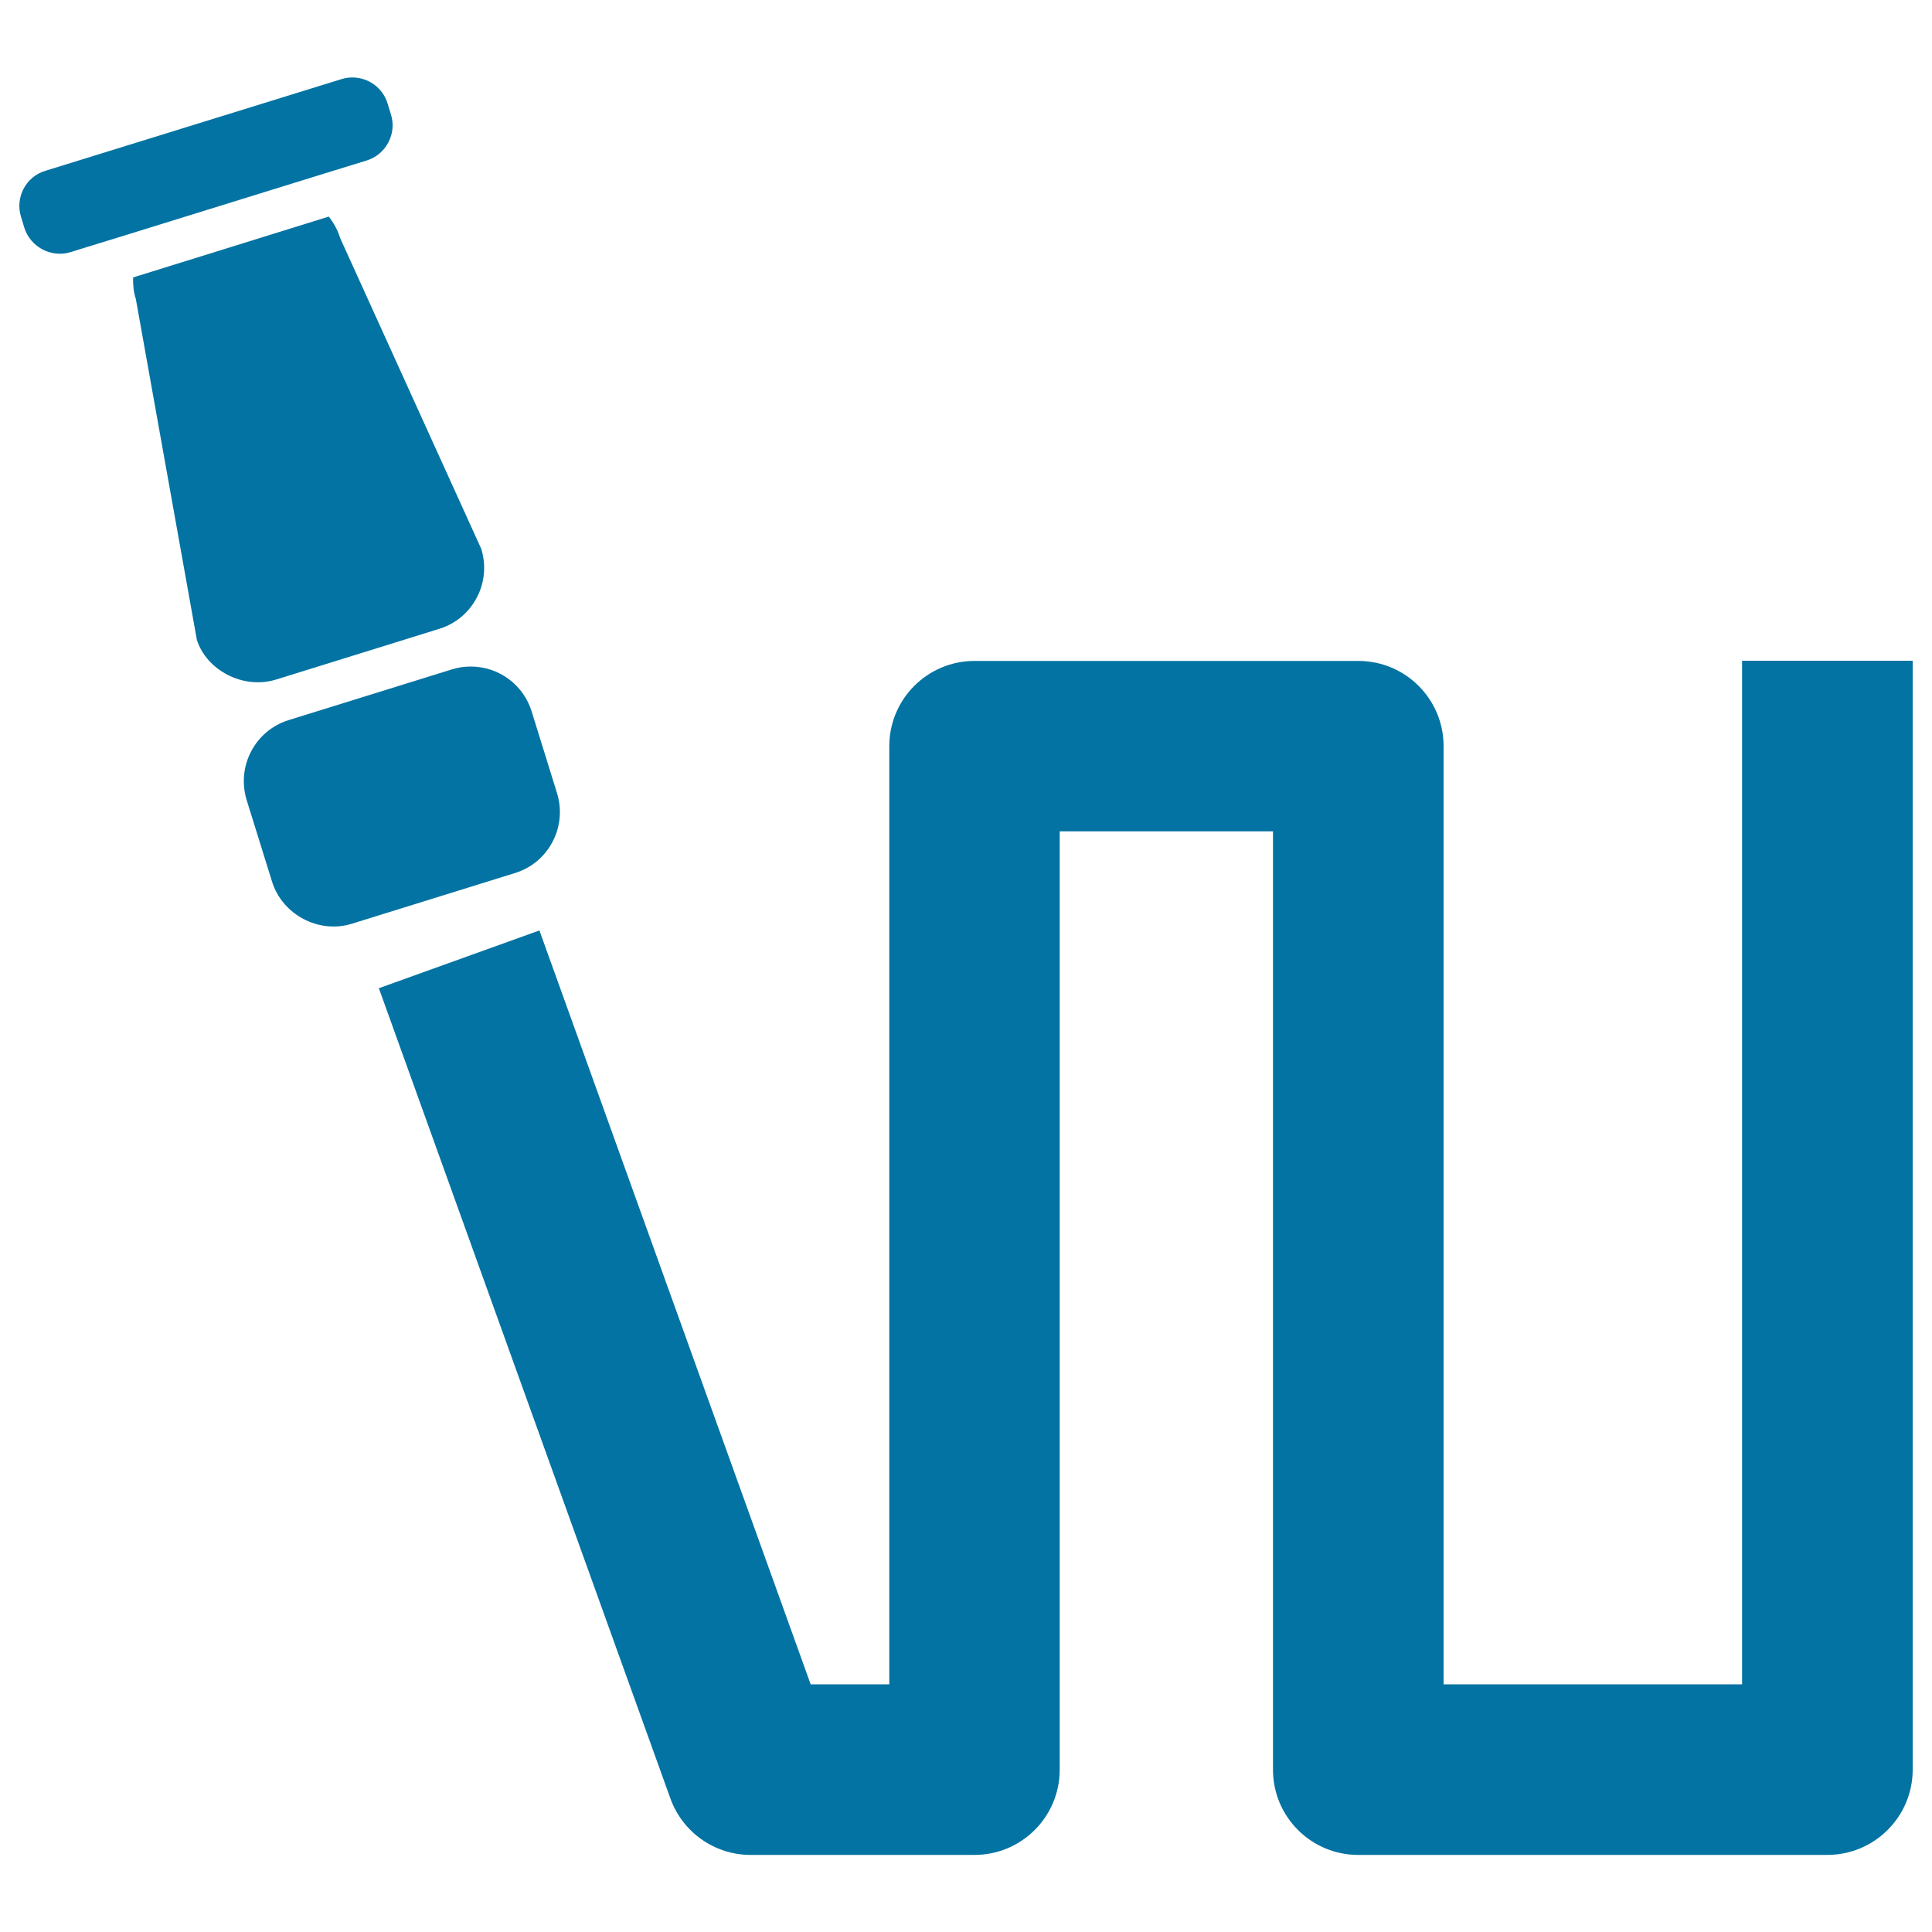
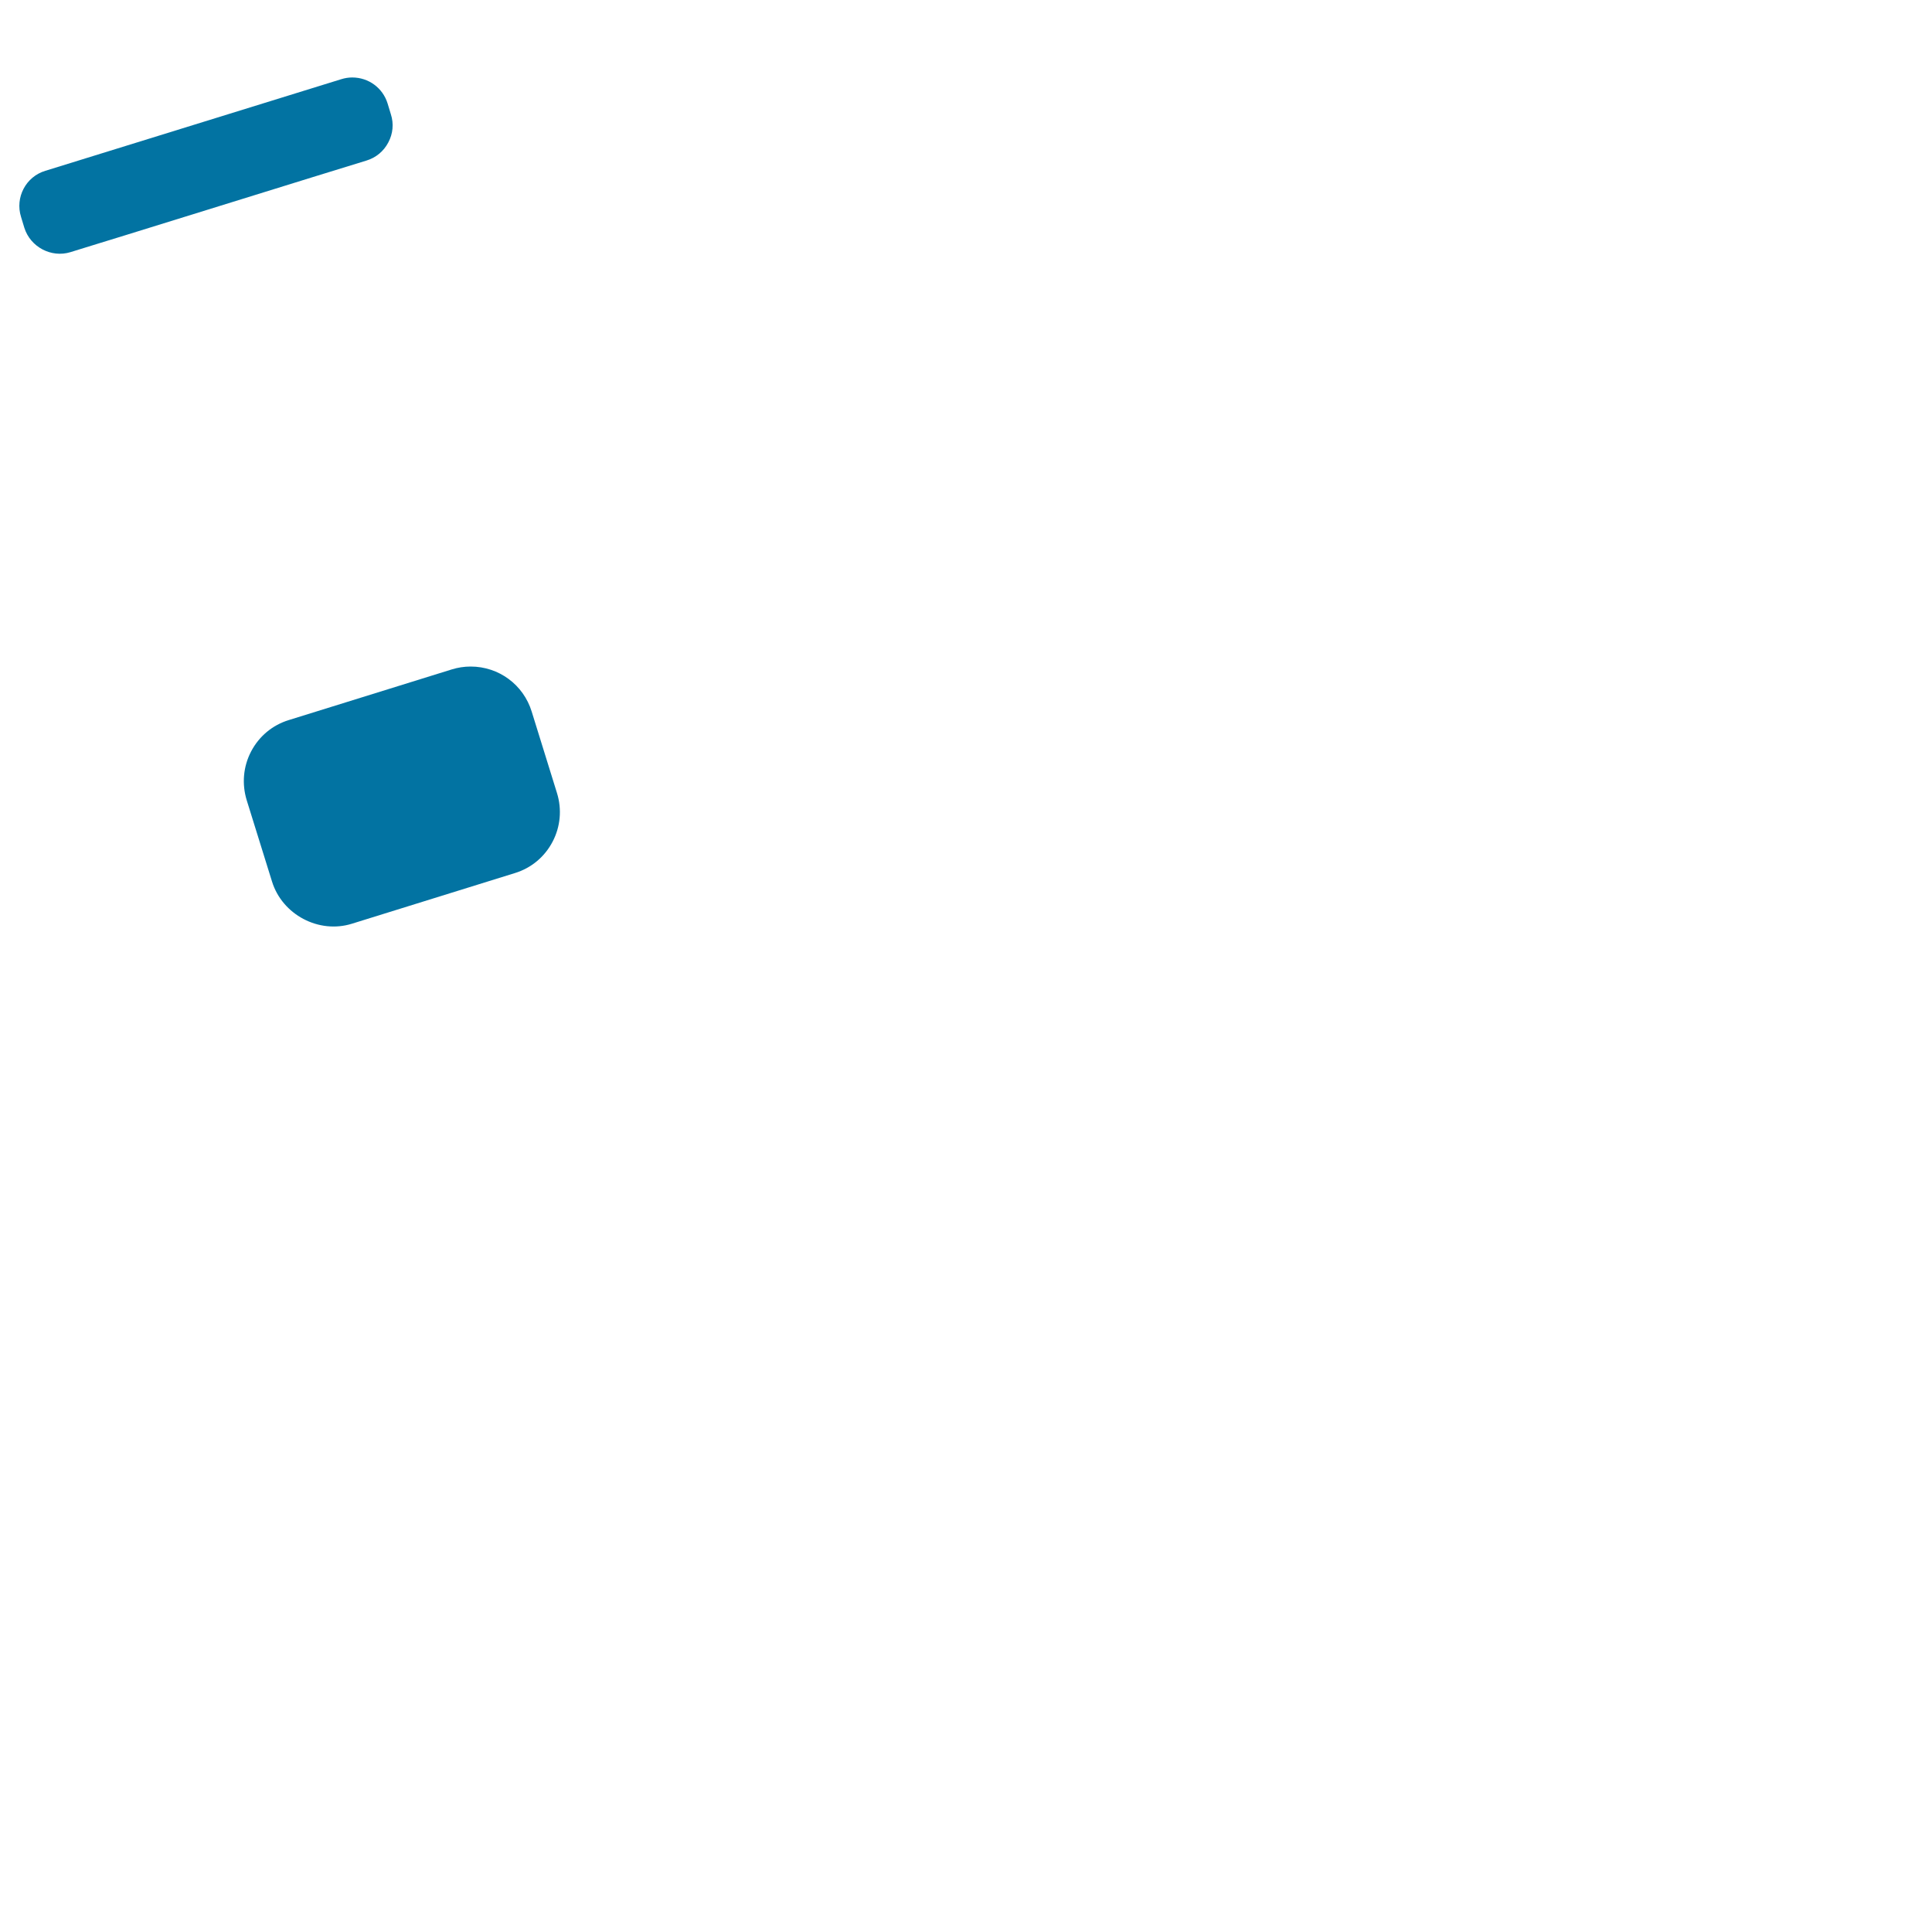
<svg xmlns="http://www.w3.org/2000/svg" viewBox="0 0 1000 1000" style="fill:#0273a2">
  <title>Hosepipe Tool To Extinguish Fire Or Gardening SVG icon</title>
  <g>
    <g>
-       <path d="M990,916V342h-88.3v529.8H747.2V386.2c0-24.4-19.8-44.1-44.1-44.1H504.4c-24.4,0-44.1,19.8-44.1,44.1v485.6h-40.7L279.2,481.6l-83.1,29.9L347,930.9c6.3,17.5,22.9,29.2,41.5,29.2h115.9c24.4,0,44.1-19.8,44.1-44.1V430.3h110.4V916c0,24.4,19.8,44.1,44.1,44.1h242.8C970.2,960.1,990,940.3,990,916z" />
      <path d="M140.8,456.3c5.3,17.1,24.2,27.2,41.4,21.8l84.3-26.2c8.5-2.6,15.4-8.4,19.5-16.2c4.1-7.8,4.9-16.8,2.3-25.2l-13.1-42.2c-4.3-13.9-17-23.3-31.6-23.3c-3.3,0-6.6,0.5-9.8,1.5l-84.3,26.2c-8.5,2.6-15.4,8.4-19.5,16.2c-4.1,7.8-4.9,16.8-2.3,25.3L140.8,456.3z" />
-       <path d="M101.9,331.2c4.9,15.5,23.8,25.9,41.1,20.5l84.3-26.2c8.5-2.6,15.4-8.4,19.5-16.2c4.1-7.8,4.9-16.8,2.3-25.2l-73-160.8c-1.3-4.3-3.4-7.9-5.9-11.2L68.9,143.6c-0.1,3.7,0.2,7.5,1.4,11.1L101.9,331.2z" />
      <path d="M10.9,112.3l1.7,5.6c3.1,9.9,13.9,15.7,23.9,12.6l13.6-4.2l14.3-4.4l97.4-30.2l14.6-4.5l13.3-4.1c4.9-1.5,8.9-4.8,11.3-9.4c2.4-4.5,2.9-9.7,1.3-14.6l-1.7-5.6c-2.5-8-9.8-13.4-18.3-13.4c-1.9,0-3.8,0.3-5.7,0.9L23.5,88.4C13.4,91.4,7.7,102.2,10.9,112.3z" />
    </g>
  </g>
</svg>